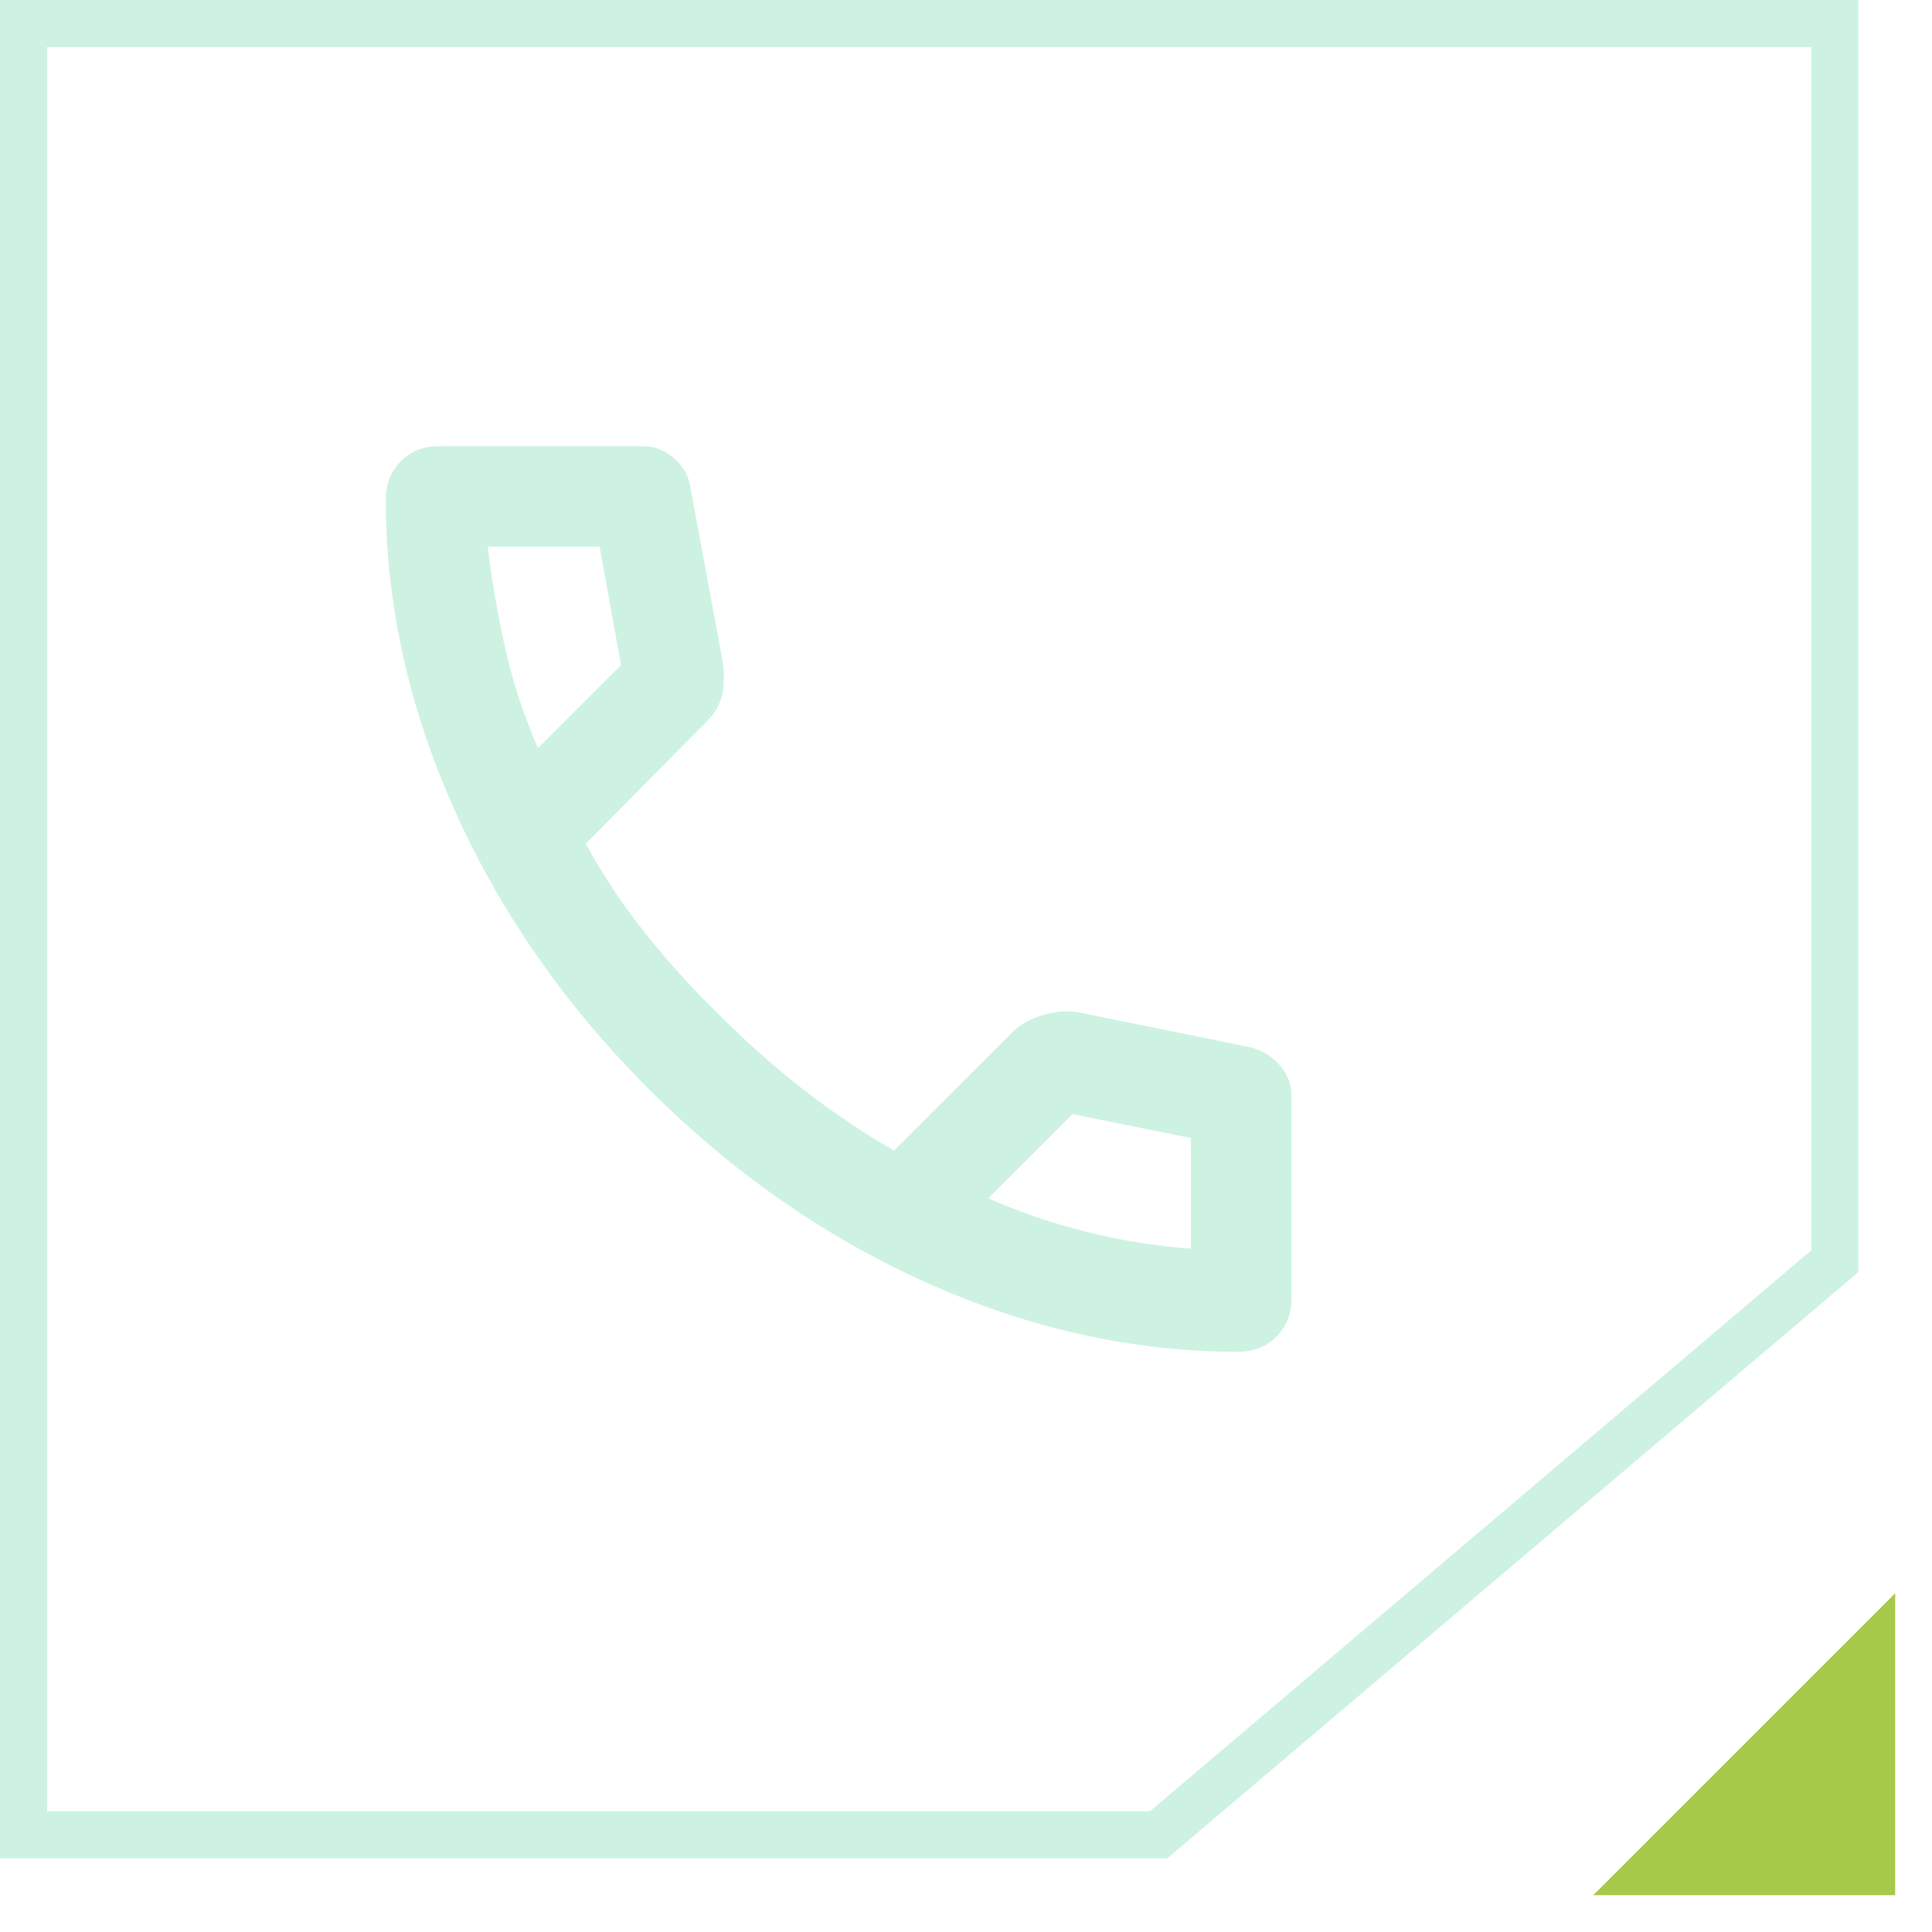
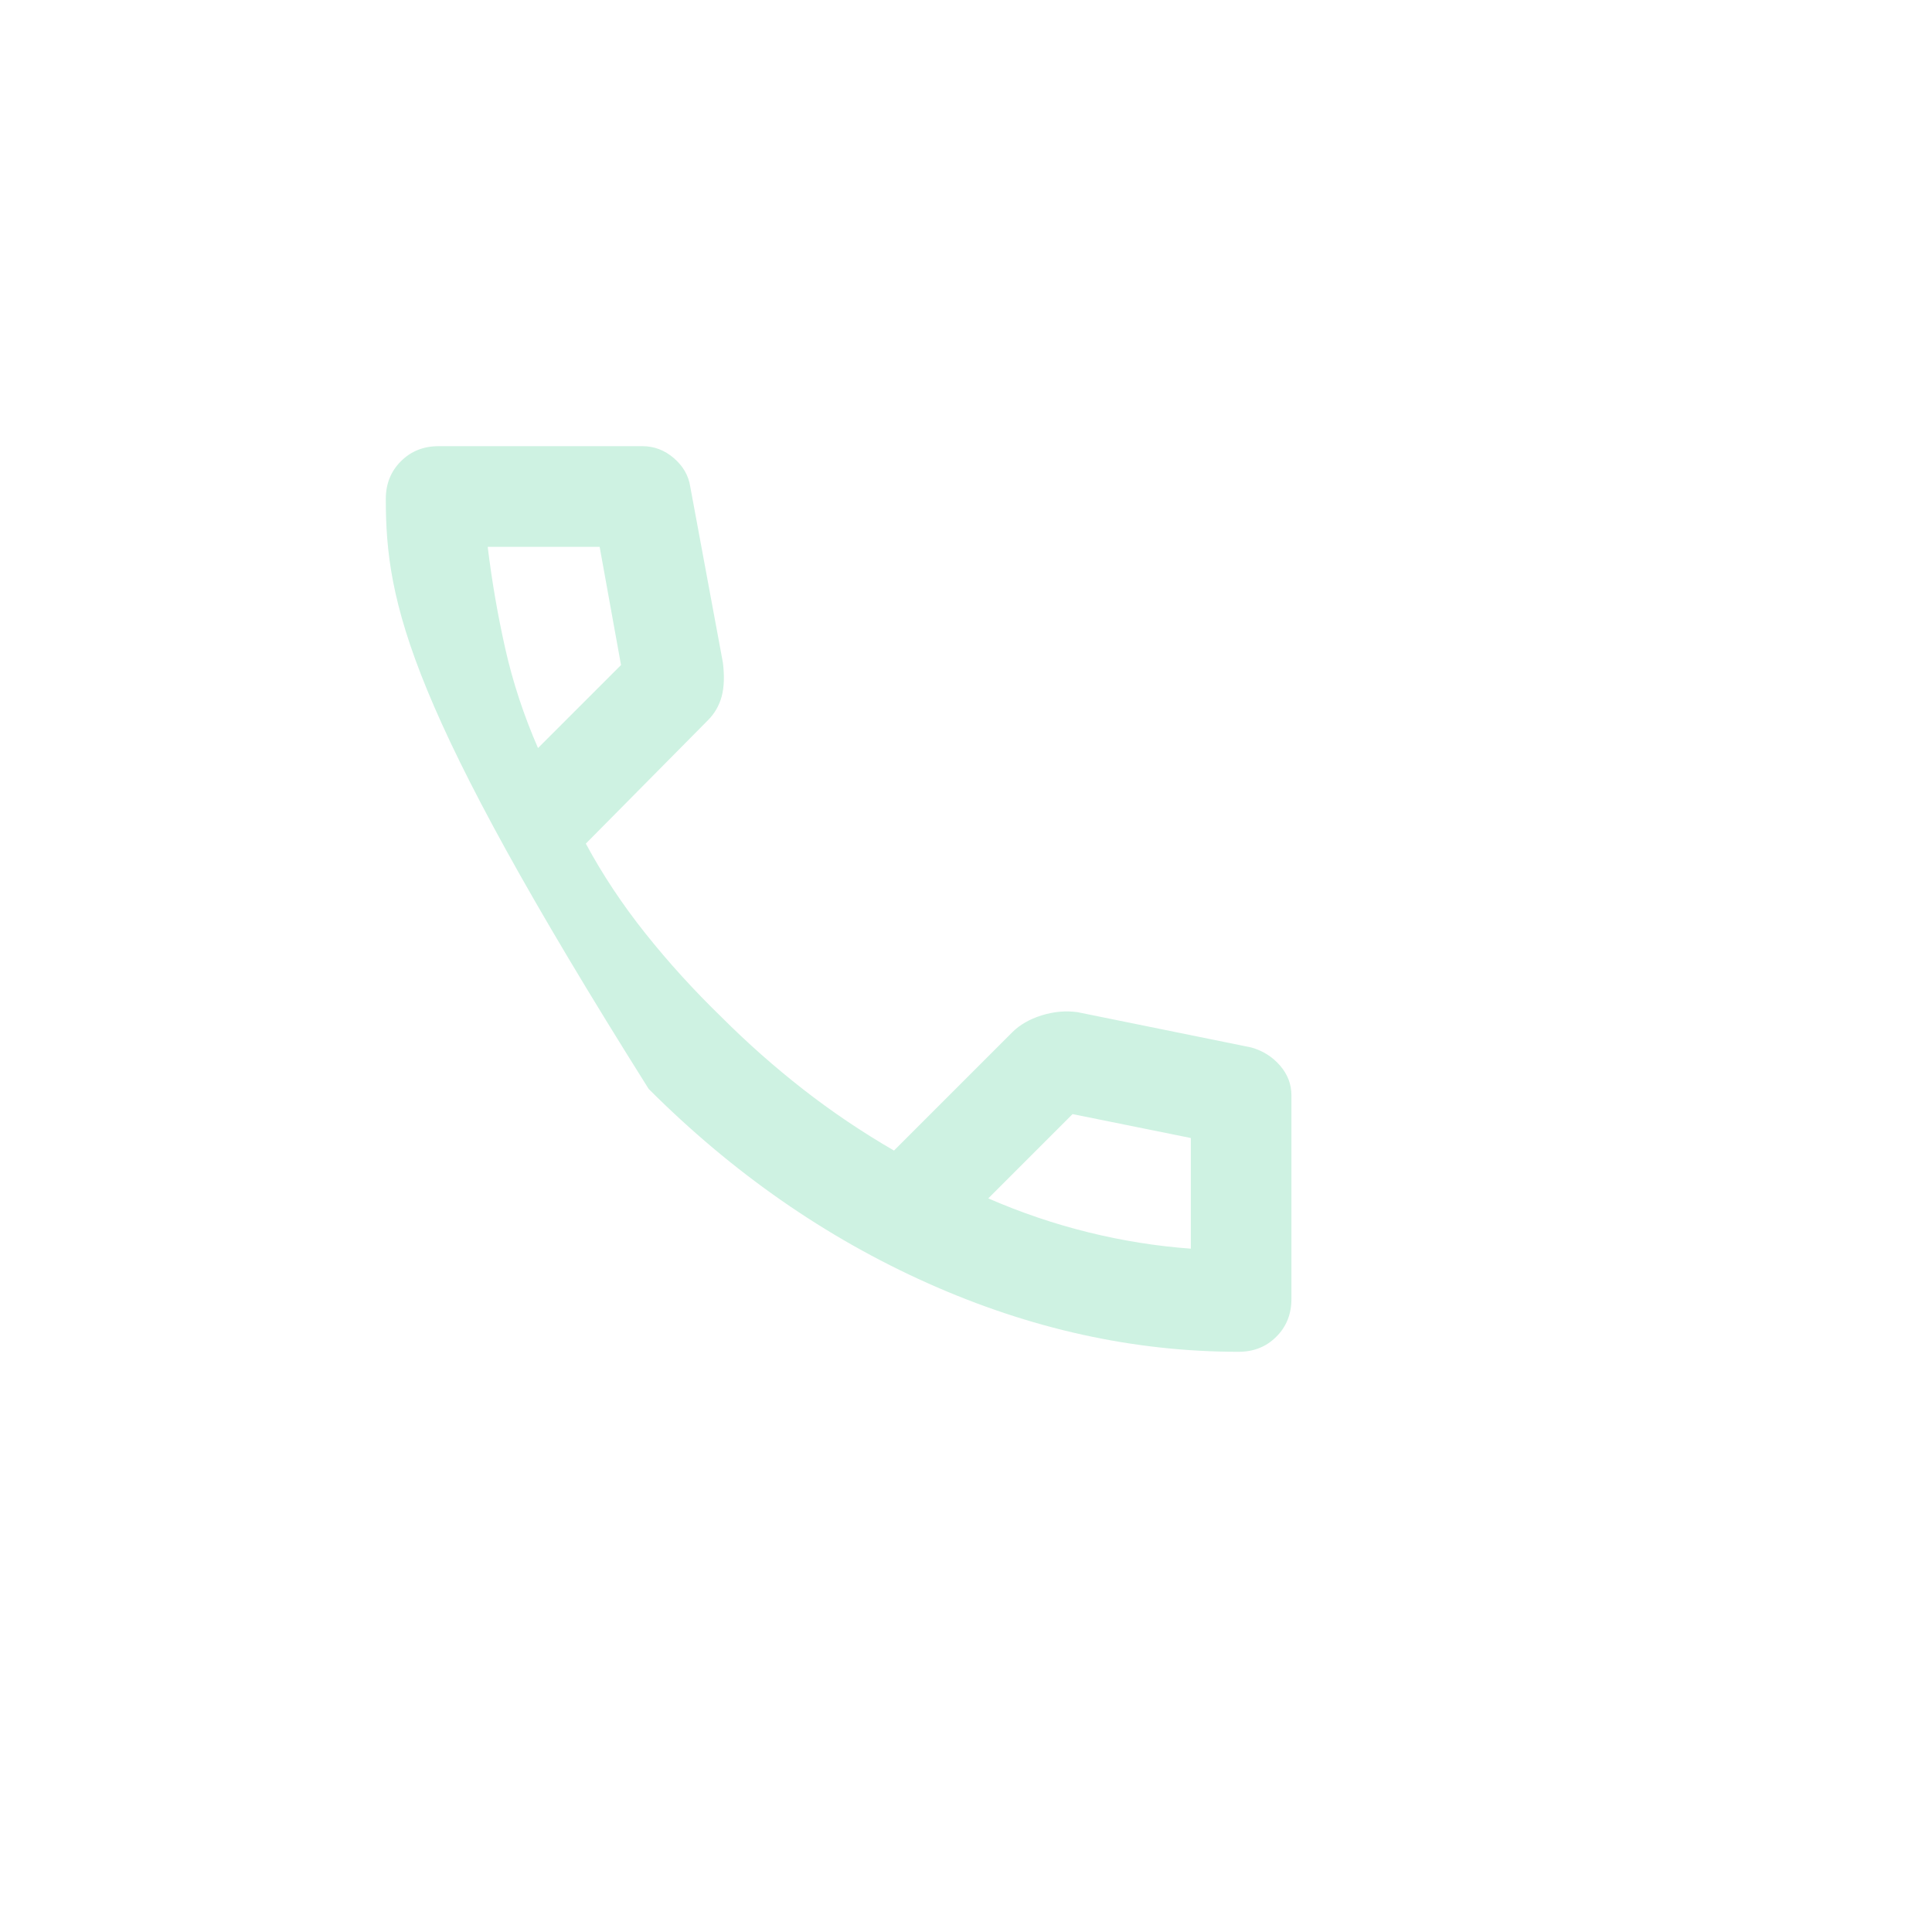
<svg xmlns="http://www.w3.org/2000/svg" width="32" height="32" viewBox="0 0 32 32" fill="none">
-   <path d="M30.39 0.39H0.39V30.39H19.19L30.39 20.89V0.39Z" stroke="#CEF2E2" stroke-width="0.78" />
-   <path d="M31.39 26.39L26.39 31.39H31.39V26.39Z" fill="#A6C949" />
-   <path d="M20.515 22.39C18.779 22.39 17.064 22.012 15.369 21.255C13.675 20.498 12.133 19.425 10.744 18.036C9.355 16.647 8.283 15.105 7.526 13.411C6.769 11.716 6.39 10.001 6.39 8.265C6.39 8.015 6.473 7.807 6.64 7.64C6.807 7.473 7.015 7.39 7.265 7.39H10.64C10.835 7.39 11.008 7.456 11.161 7.588C11.314 7.72 11.404 7.876 11.432 8.057L11.973 10.973C12.001 11.196 11.994 11.383 11.953 11.536C11.911 11.689 11.835 11.821 11.723 11.932L9.703 13.973C9.98 14.487 10.31 14.984 10.692 15.463C11.074 15.942 11.494 16.404 11.953 16.849C12.383 17.279 12.835 17.678 13.307 18.046C13.779 18.414 14.279 18.751 14.807 19.057L16.765 17.099C16.89 16.974 17.053 16.88 17.255 16.817C17.456 16.755 17.654 16.737 17.849 16.765L20.724 17.349C20.918 17.404 21.078 17.505 21.203 17.651C21.328 17.796 21.39 17.96 21.39 18.14V21.515C21.39 21.765 21.307 21.974 21.14 22.14C20.974 22.307 20.765 22.39 20.515 22.39ZM8.911 12.39L10.286 11.015L9.932 9.057H8.078C8.147 9.626 8.244 10.189 8.369 10.744C8.494 11.3 8.675 11.848 8.911 12.39ZM16.369 19.849C16.911 20.085 17.463 20.272 18.026 20.411C18.588 20.55 19.154 20.64 19.724 20.682V18.849L17.765 18.453L16.369 19.849Z" fill="#CEF2E2" />
+   <path d="M20.515 22.39C18.779 22.39 17.064 22.012 15.369 21.255C13.675 20.498 12.133 19.425 10.744 18.036C6.769 11.716 6.39 10.001 6.39 8.265C6.39 8.015 6.473 7.807 6.64 7.64C6.807 7.473 7.015 7.39 7.265 7.39H10.64C10.835 7.39 11.008 7.456 11.161 7.588C11.314 7.72 11.404 7.876 11.432 8.057L11.973 10.973C12.001 11.196 11.994 11.383 11.953 11.536C11.911 11.689 11.835 11.821 11.723 11.932L9.703 13.973C9.98 14.487 10.31 14.984 10.692 15.463C11.074 15.942 11.494 16.404 11.953 16.849C12.383 17.279 12.835 17.678 13.307 18.046C13.779 18.414 14.279 18.751 14.807 19.057L16.765 17.099C16.89 16.974 17.053 16.88 17.255 16.817C17.456 16.755 17.654 16.737 17.849 16.765L20.724 17.349C20.918 17.404 21.078 17.505 21.203 17.651C21.328 17.796 21.39 17.96 21.39 18.14V21.515C21.39 21.765 21.307 21.974 21.14 22.14C20.974 22.307 20.765 22.39 20.515 22.39ZM8.911 12.39L10.286 11.015L9.932 9.057H8.078C8.147 9.626 8.244 10.189 8.369 10.744C8.494 11.3 8.675 11.848 8.911 12.39ZM16.369 19.849C16.911 20.085 17.463 20.272 18.026 20.411C18.588 20.55 19.154 20.64 19.724 20.682V18.849L17.765 18.453L16.369 19.849Z" fill="#CEF2E2" />
</svg>